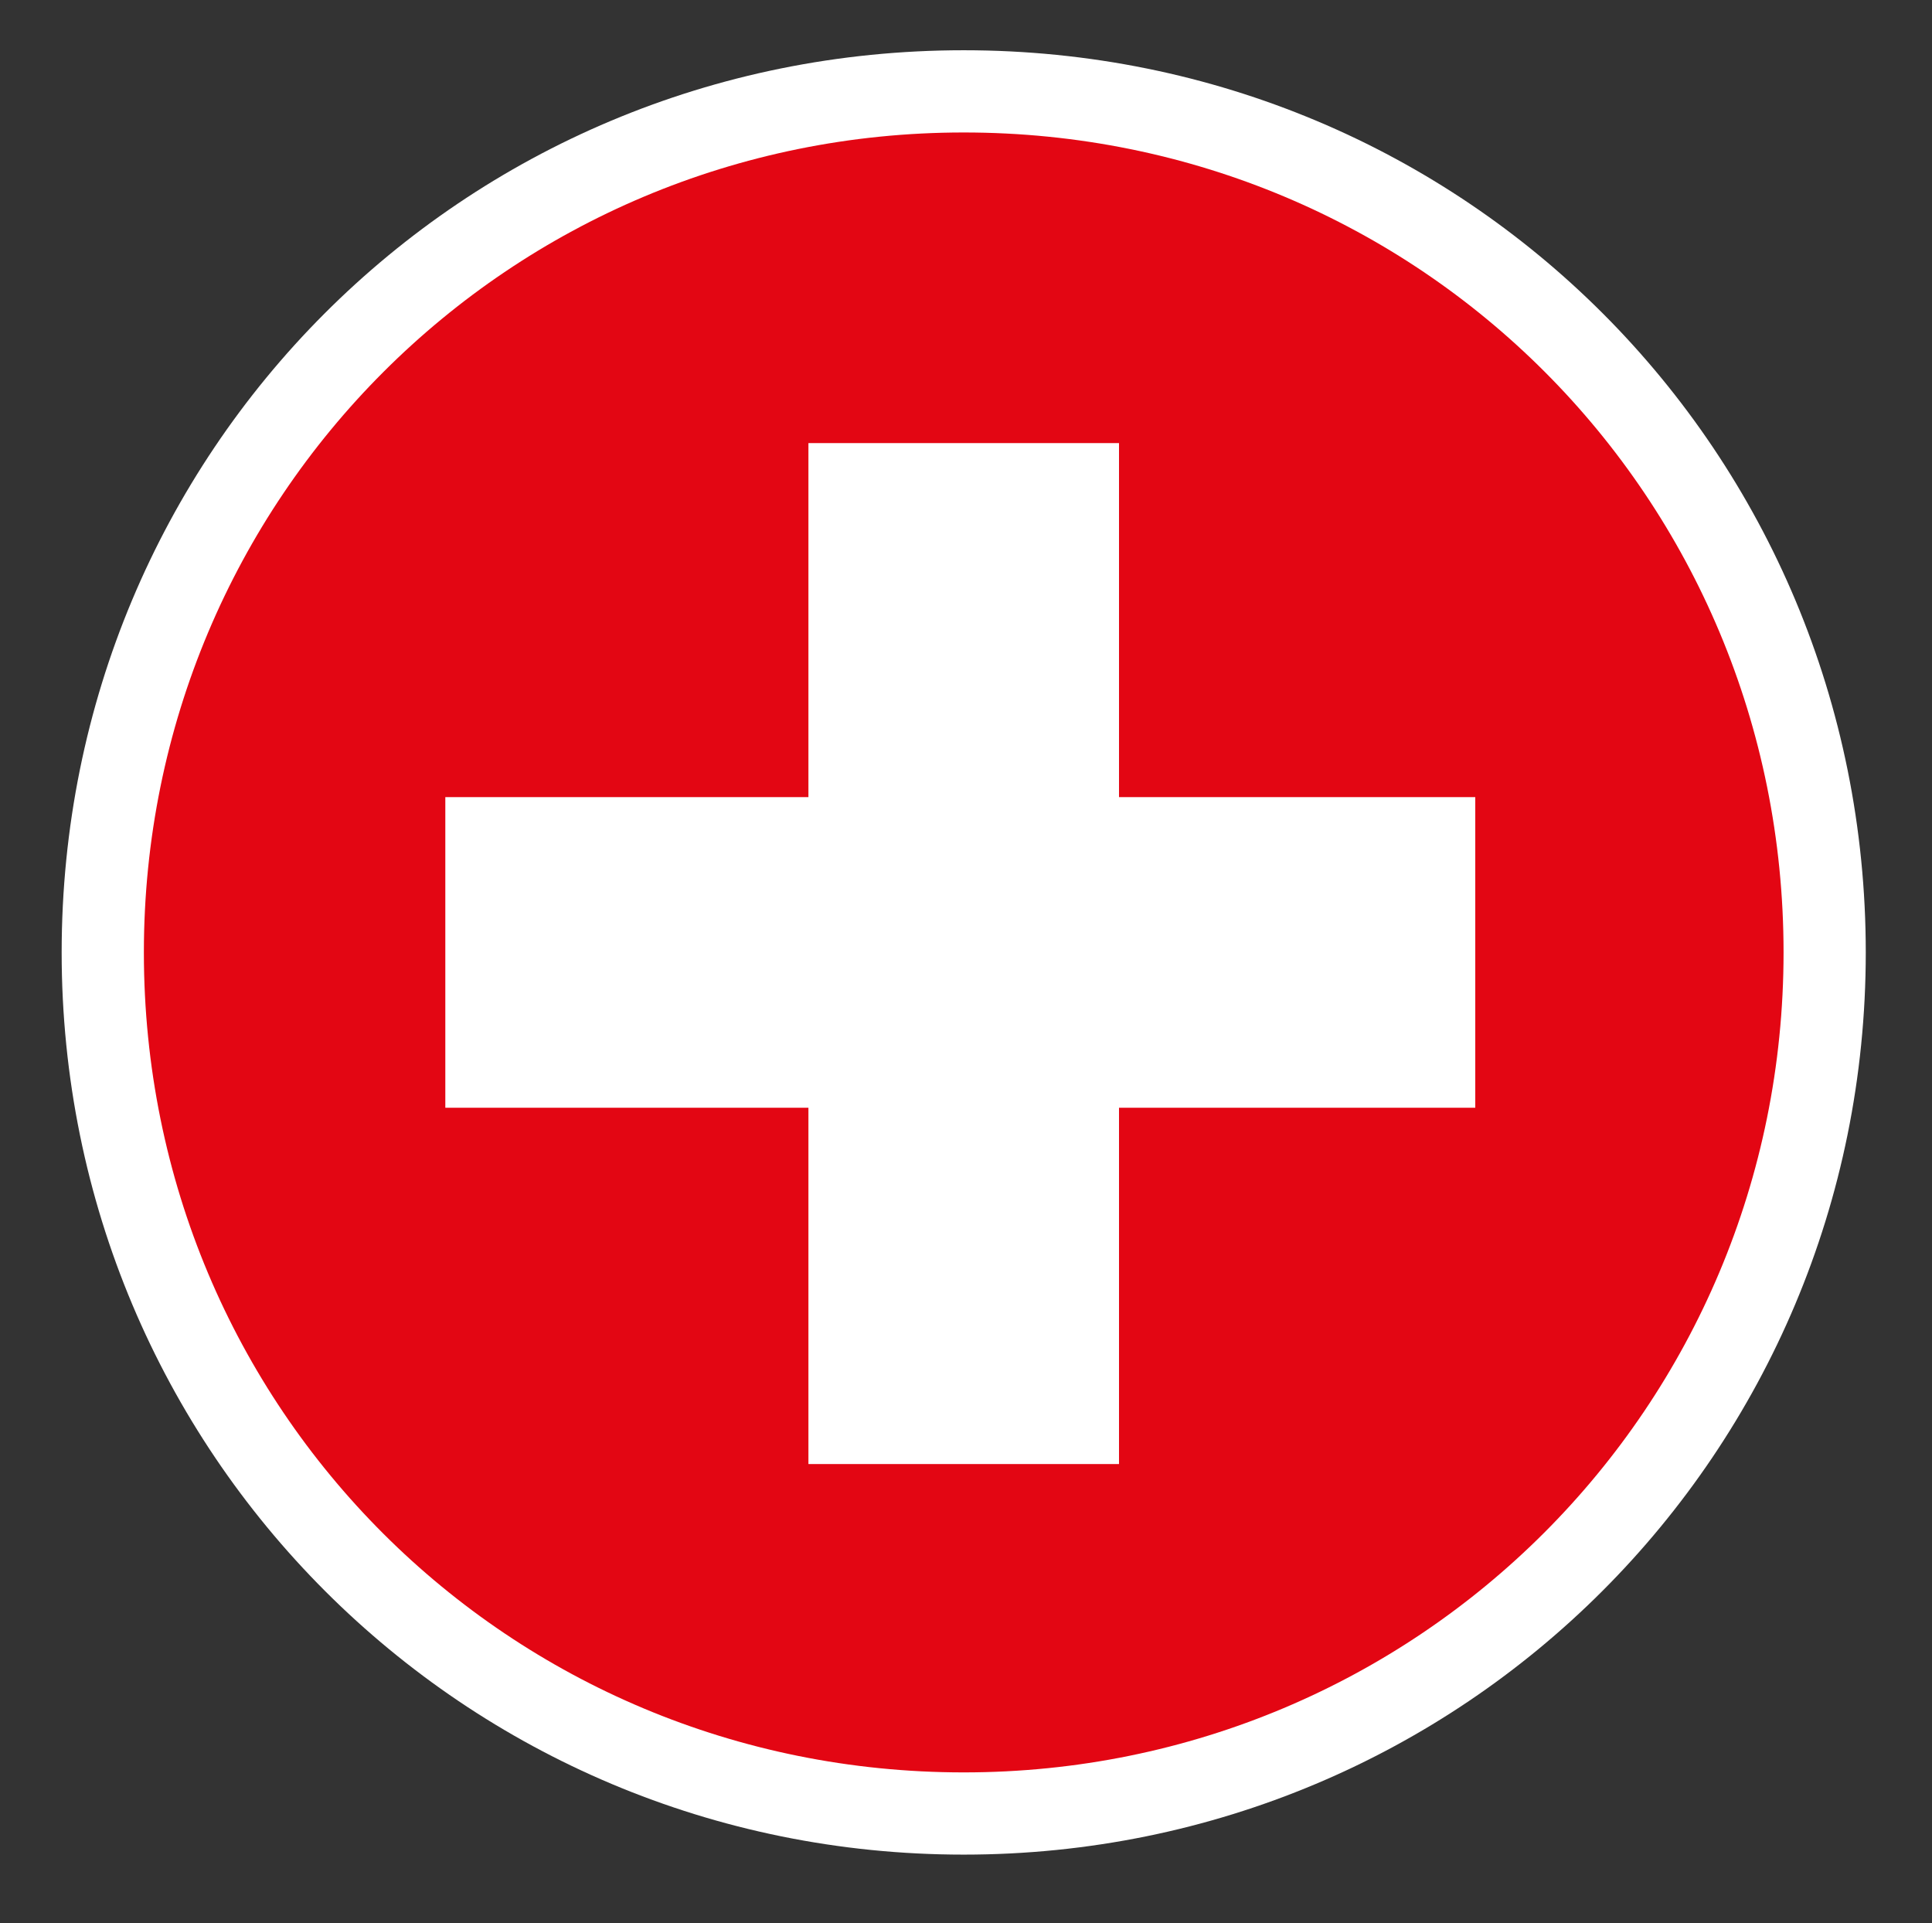
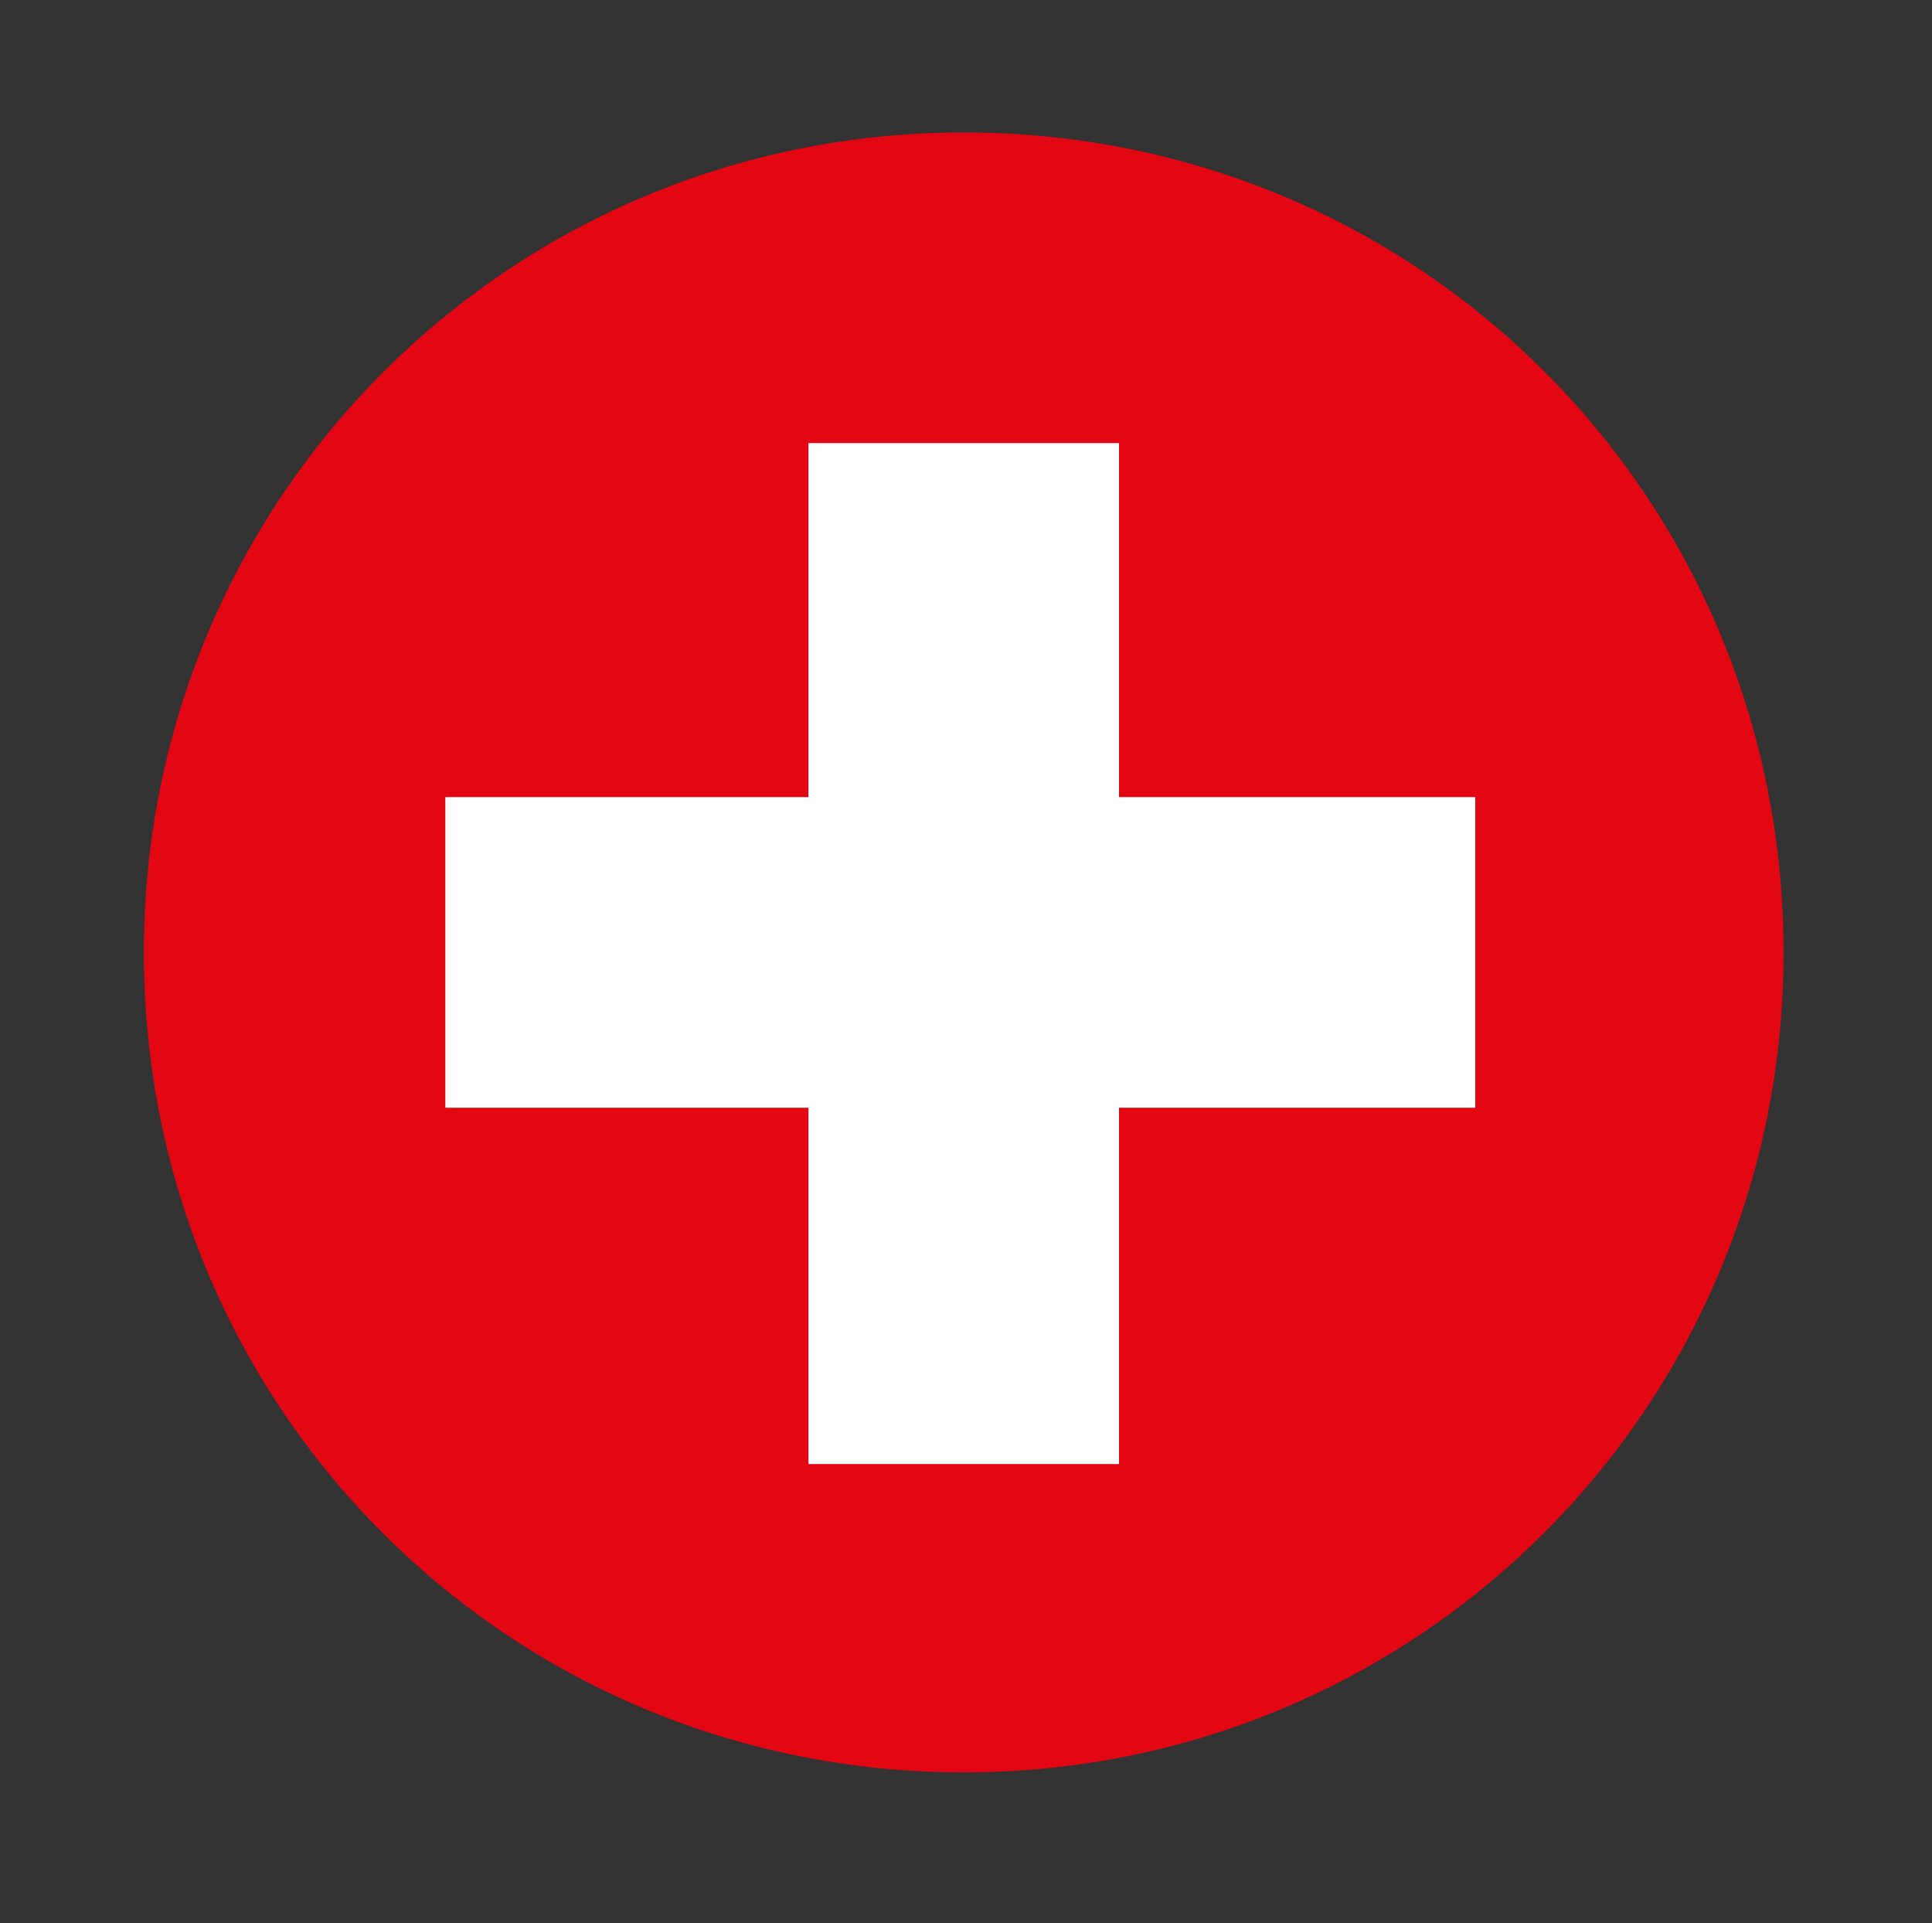
<svg xmlns="http://www.w3.org/2000/svg" version="1.1" id="Laag_1" x="0px" y="0px" viewBox="0 0 84.6 84.2" style="enable-background:new 0 0 84.6 84.2;" xml:space="preserve">
  <rect x="0" y="0" width="84.6" height="84.2" fill="#333333" stroke="none" />
  <style type="text/css">
	.st0{fill-rule:evenodd;clip-rule:evenodd;fill:#FFFFFF;}
	.st1{fill-rule:evenodd;clip-rule:evenodd;fill:#E30613;}
</style>
  <g>
    <g>
-       <path class="st0" d="M42.2,2.2c-22,0-39.5,17.6-39.5,39.5s17.6,39.5,39.5,39.5s39.5-17.6,39.5-39.5S64.2,2.2,42.2,2.2z" />
      <g>
        <path class="st1" d="M42.2,5.8c20,0,35.9,16,35.9,35.9s-16,35.9-35.9,35.9S6.3,61.7,6.3,41.7C6.3,21.8,22.3,5.8,42.2,5.8z" />
        <polygon class="st0" points="35.4,19.4 49,19.4 49,34.9 64.6,34.9 64.6,48.5 49,48.5 49,64.1 35.4,64.1 35.4,48.5 19.5,48.5      19.5,34.9 35.4,34.9    " />
      </g>
    </g>
  </g>
</svg>